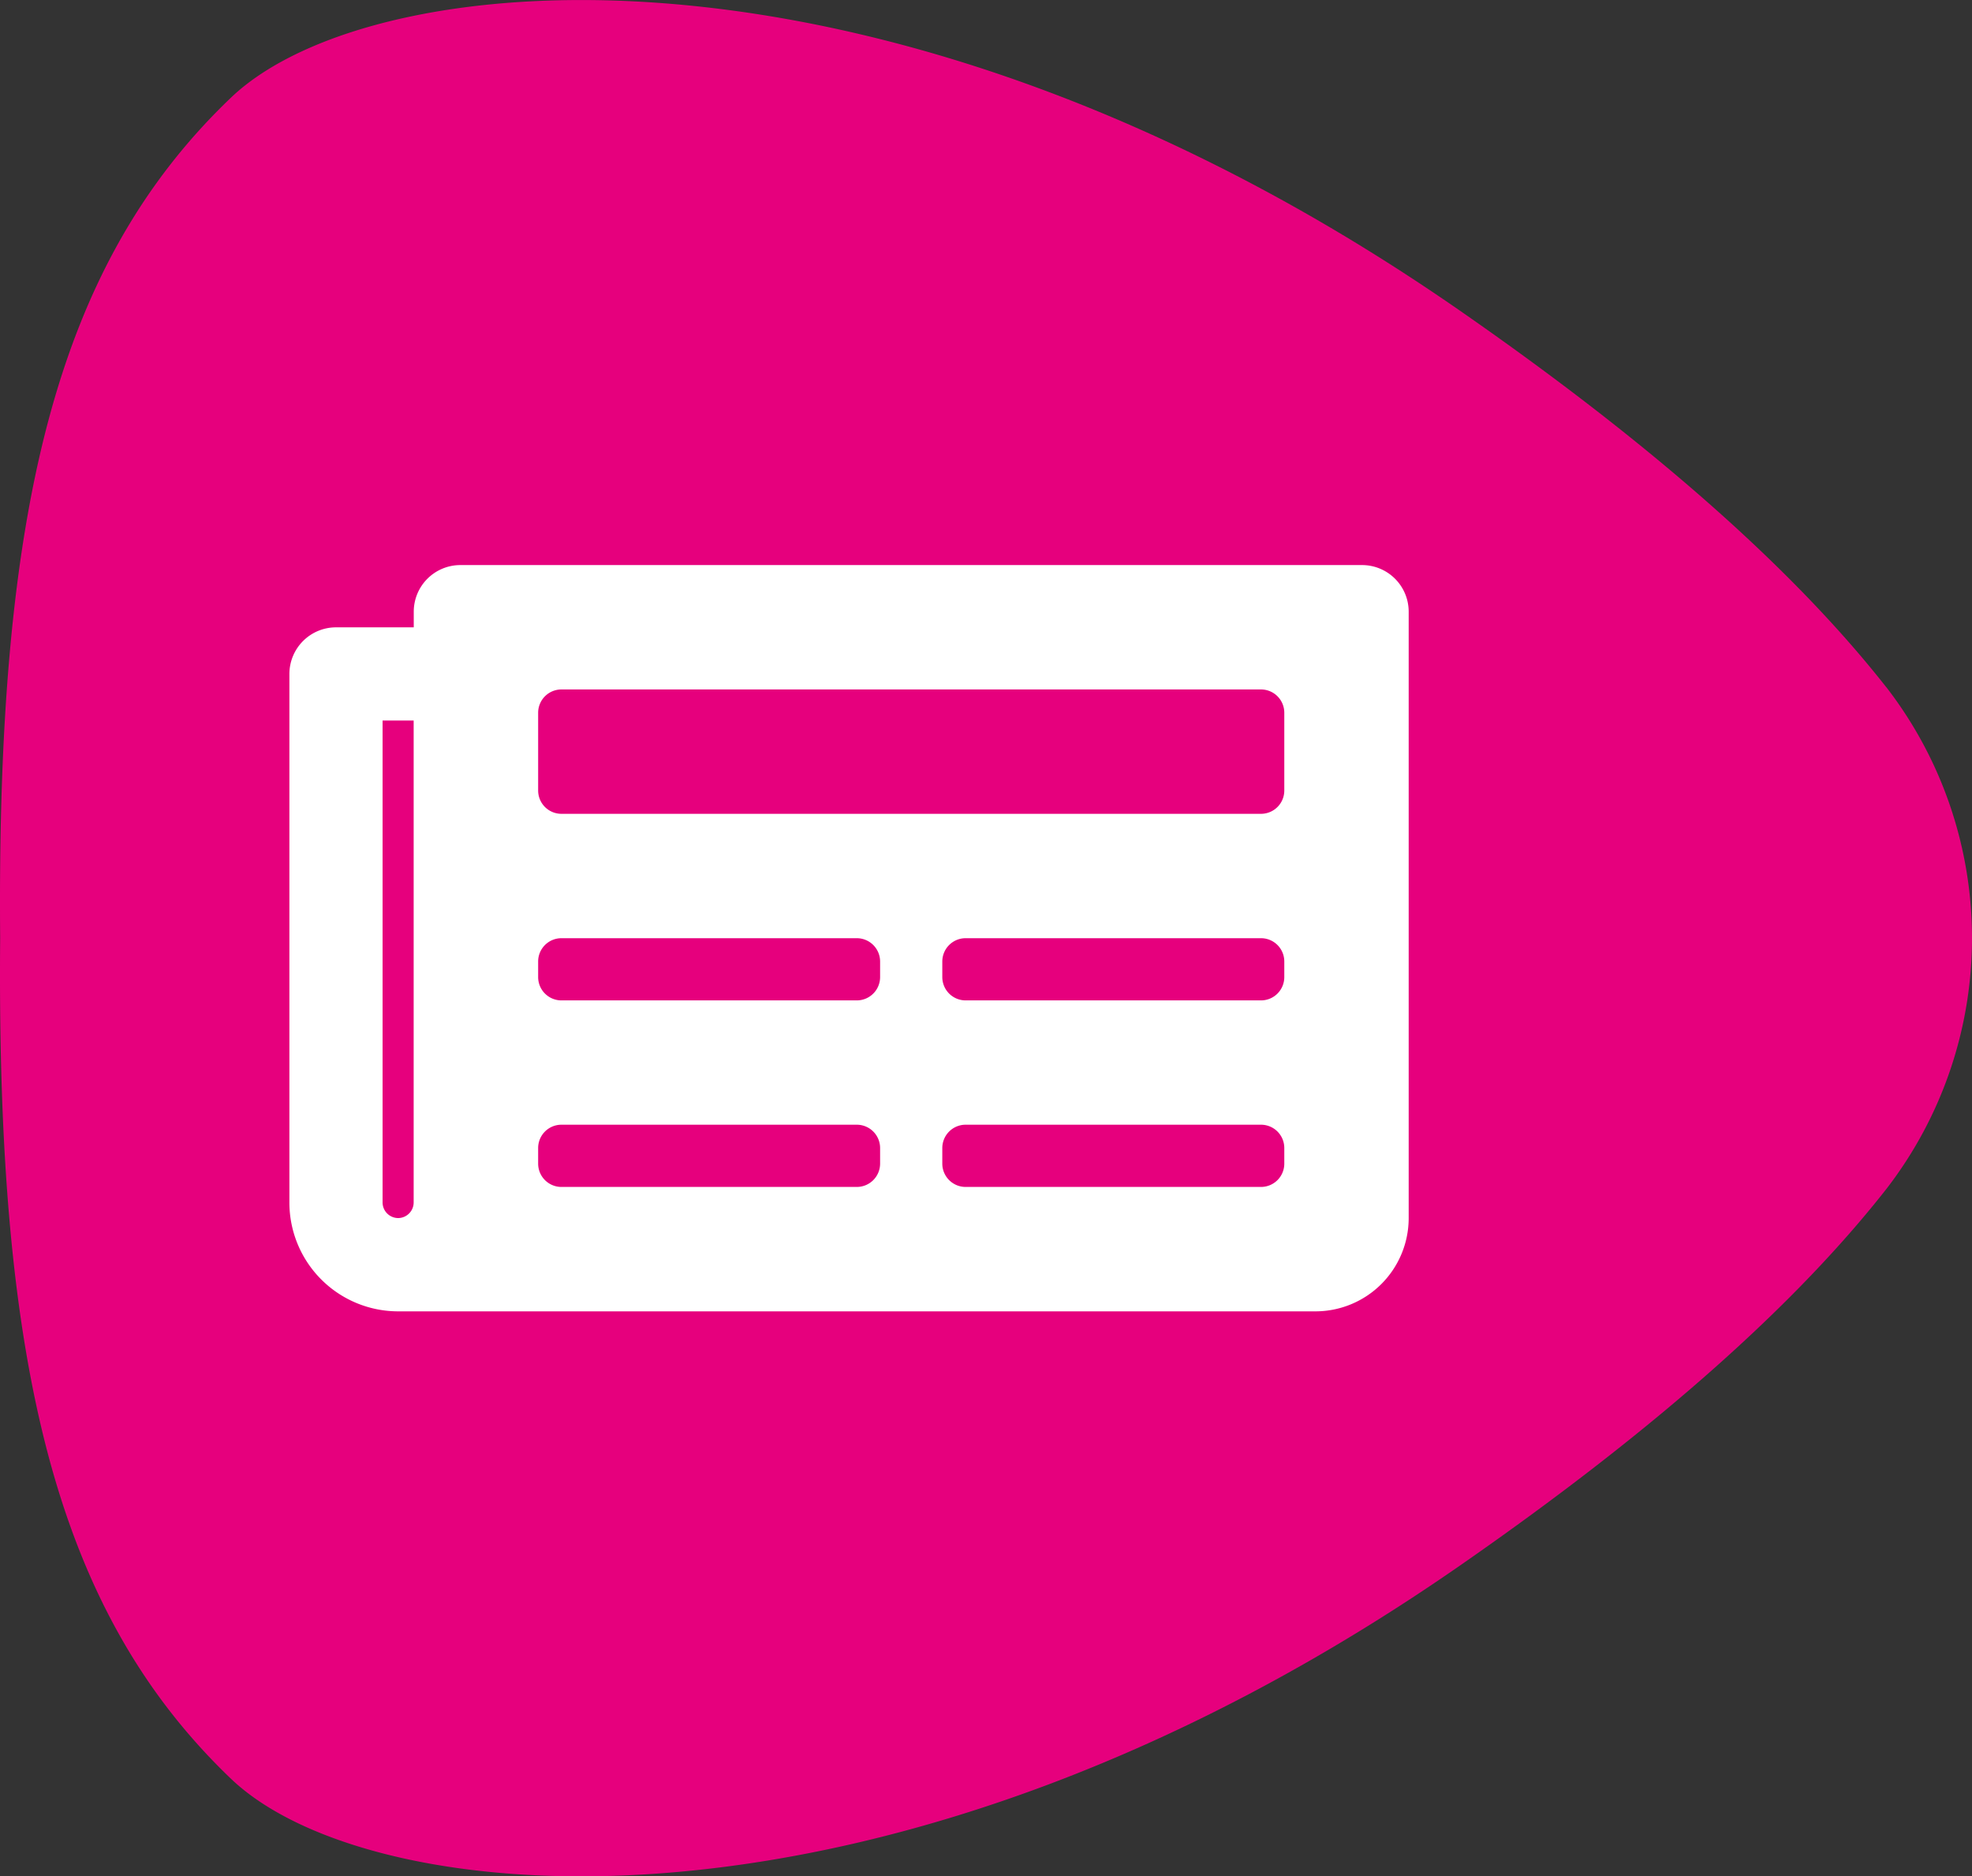
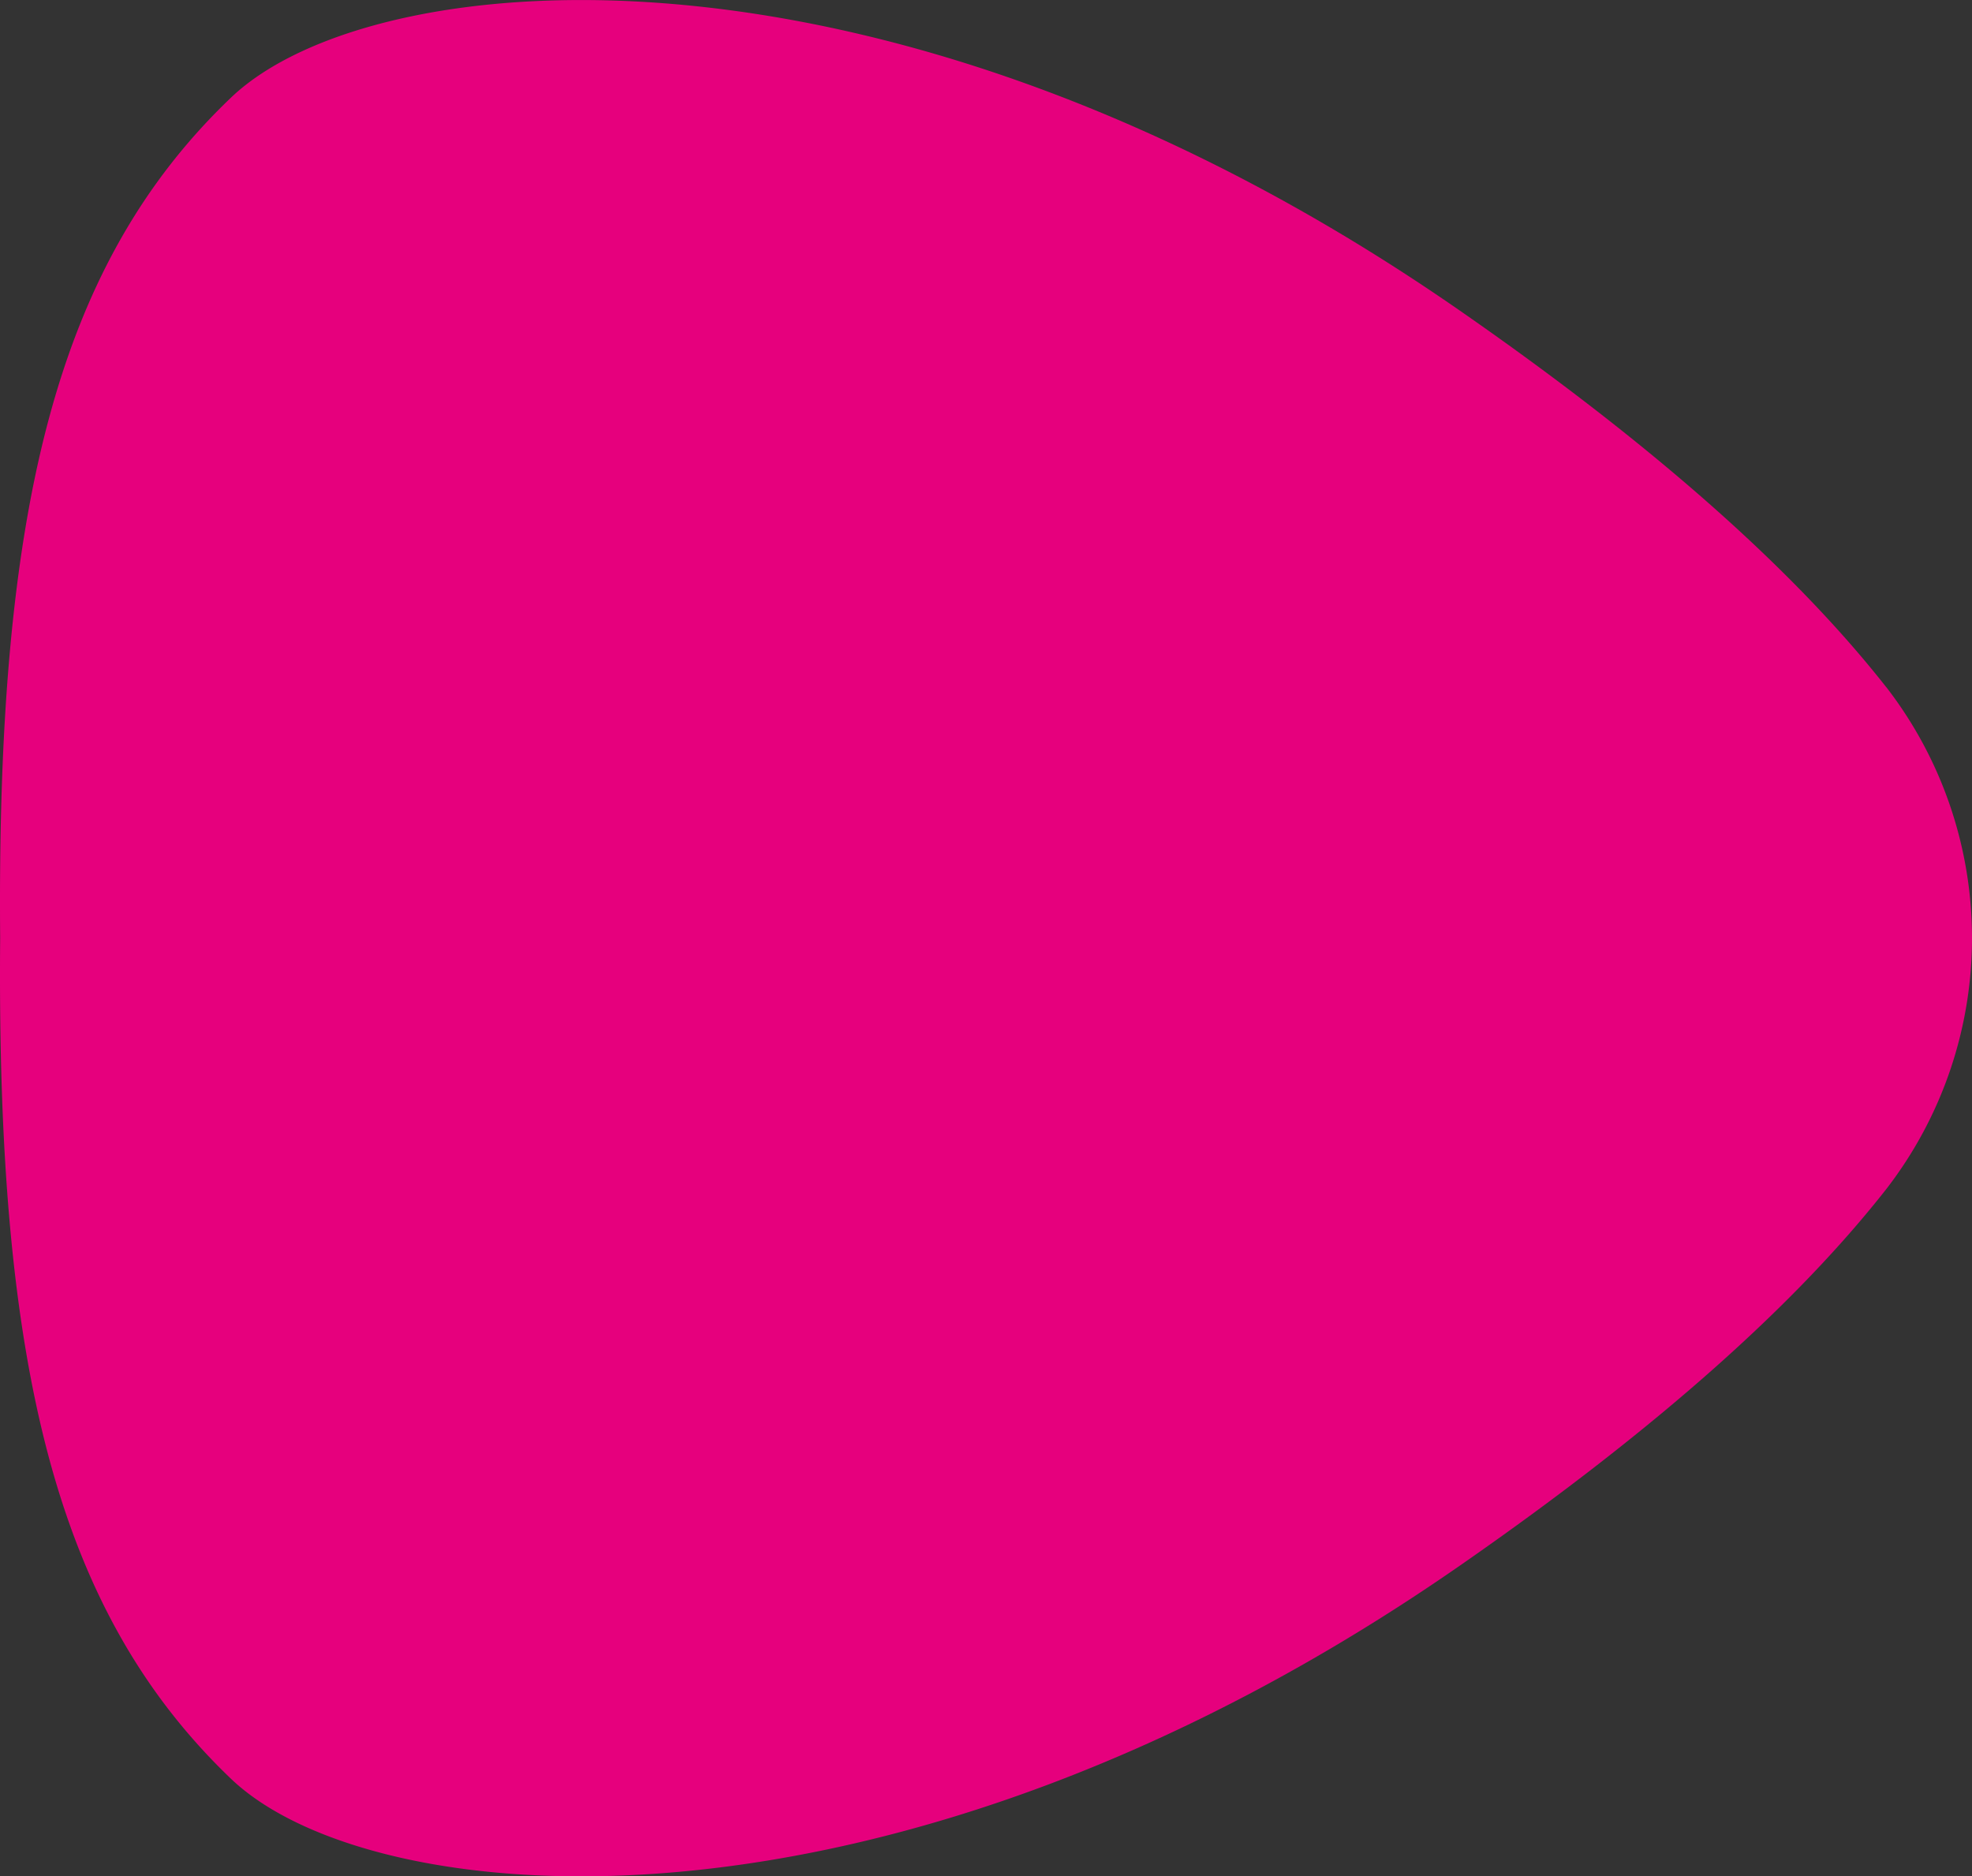
<svg xmlns="http://www.w3.org/2000/svg" viewBox="0 0 63.065 60">
  <rect x="0" y="0" width="63.065" height="60" fill="#333333" stroke="none" />
  <defs>
    <style>.cls-1{fill:#e6007d;}.cls-2{fill:#fff;}</style>
  </defs>
  <g id="Calque_2" data-name="Calque 2">
    <g id="Texte">
      <g id="_Group_2" data-name=" Group 2">
        <path id="_Path_" data-name=" Path " class="cls-1" d="M60.329,21.981c-2.847-3.623-7.246-7.6-13.554-11.987C28.5-2.731,11.918-1.2,7.393,3.116,1.767,8.484-.111,16.352.005,30-.111,43.642,1.769,51.509,7.393,56.884,11.918,61.2,28.5,62.731,46.777,50c6.306-4.386,10.707-8.356,13.554-11.987a13.119,13.119,0,0,0,0-16.032Z" />
      </g>
-       <path class="cls-2" d="M43.558,18.069H14.724a1.491,1.491,0,0,0-1.492,1.491v.5H10.747a1.492,1.492,0,0,0-1.492,1.492v16.9a3.48,3.48,0,0,0,3.48,3.48H42.067a2.983,2.983,0,0,0,2.983-2.982V19.56A1.491,1.491,0,0,0,43.558,18.069ZM12.735,38.949a.5.5,0,0,1-.5-.5V23.04h.994V38.451A.5.5,0,0,1,12.735,38.949ZM27.4,37.954H17.955a.745.745,0,0,1-.745-.745v-.5a.745.745,0,0,1,.745-.745H27.4a.746.746,0,0,1,.746.745v.5A.746.746,0,0,1,27.4,37.954Zm12.926,0H30.881a.746.746,0,0,1-.746-.745v-.5a.746.746,0,0,1,.746-.745h9.446a.745.745,0,0,1,.745.745v.5A.745.745,0,0,1,40.327,37.954ZM27.4,31.989H17.955a.745.745,0,0,1-.745-.746v-.5A.745.745,0,0,1,17.955,30H27.4a.746.746,0,0,1,.746.746v.5A.746.746,0,0,1,27.4,31.989Zm12.926,0H30.881a.746.746,0,0,1-.746-.746v-.5A.746.746,0,0,1,30.881,30h9.446a.745.745,0,0,1,.745.746v.5A.745.745,0,0,1,40.327,31.989Zm0-5.966H17.955a.745.745,0,0,1-.745-.746V22.791a.745.745,0,0,1,.745-.745H40.327a.745.745,0,0,1,.745.745v2.486A.745.745,0,0,1,40.327,26.023Z" />
    </g>
  </g>
</svg>